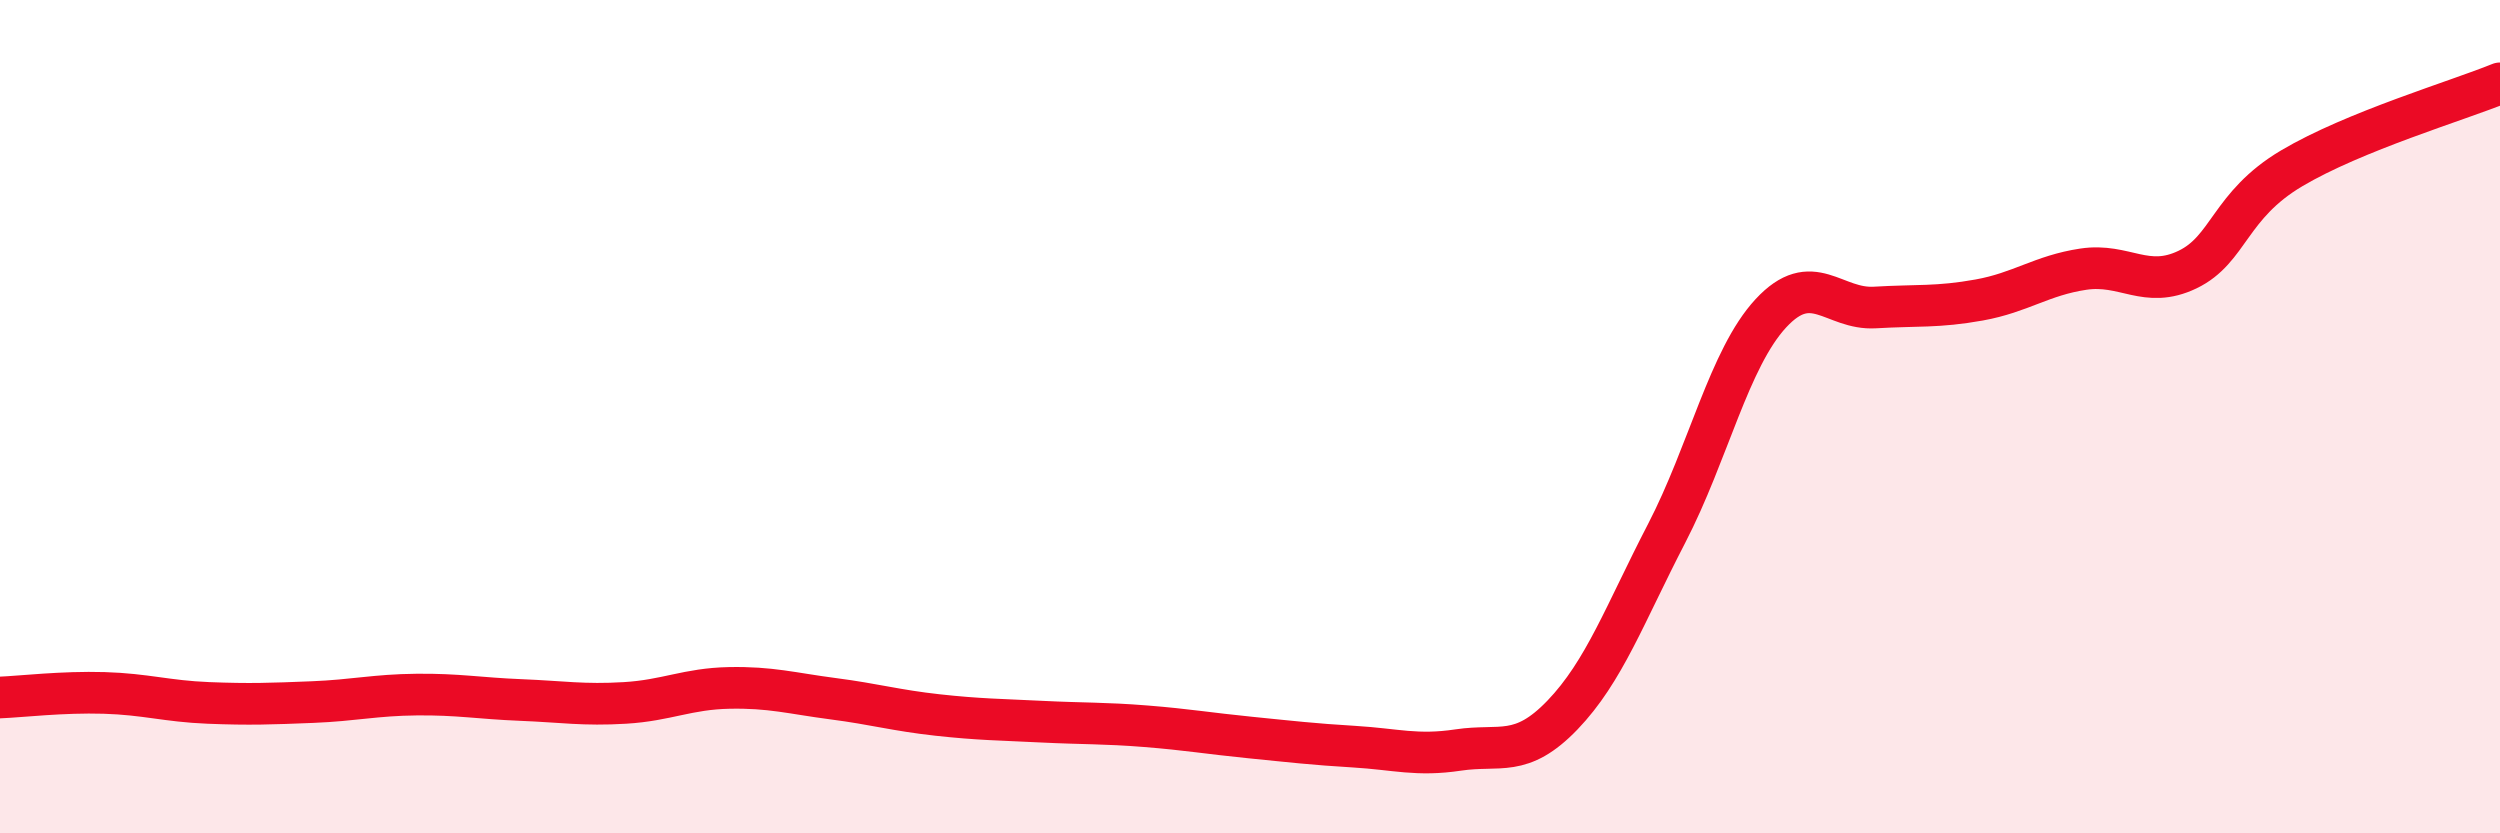
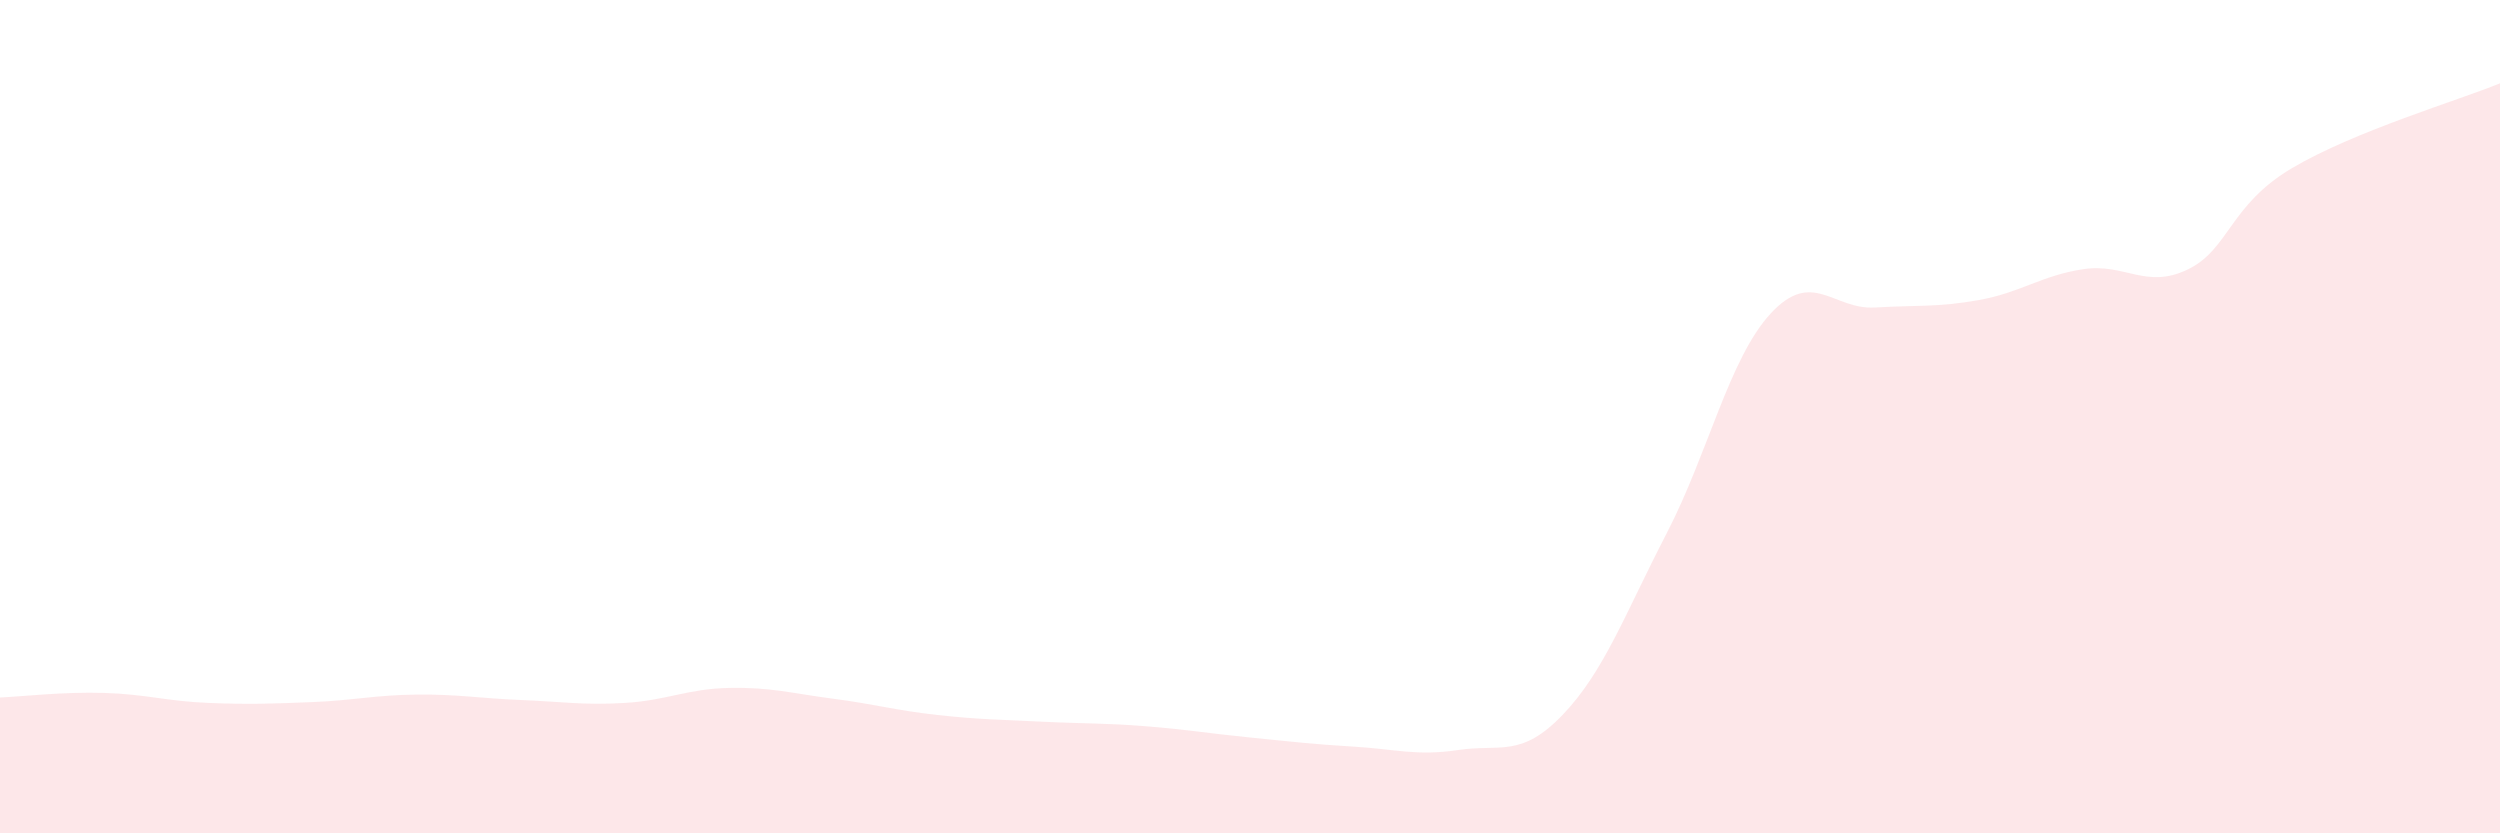
<svg xmlns="http://www.w3.org/2000/svg" width="60" height="20" viewBox="0 0 60 20">
  <path d="M 0,16.74 C 0.5,16.72 1.5,16.6 2.5,16.63 C 3.5,16.66 4,16.83 5,16.87 C 6,16.91 6.5,16.89 7.5,16.85 C 8.5,16.81 9,16.68 10,16.67 C 11,16.66 11.5,16.76 12.5,16.8 C 13.5,16.84 14,16.93 15,16.87 C 16,16.81 16.5,16.53 17.5,16.51 C 18.5,16.49 19,16.64 20,16.77 C 21,16.9 21.5,17.05 22.5,17.16 C 23.5,17.27 24,17.27 25,17.32 C 26,17.37 26.5,17.35 27.5,17.43 C 28.5,17.51 29,17.6 30,17.7 C 31,17.8 31.5,17.86 32.5,17.92 C 33.5,17.98 34,18.15 35,18 C 36,17.85 36.5,18.2 37.5,17.16 C 38.5,16.12 39,14.73 40,12.8 C 41,10.87 41.5,8.6 42.5,7.52 C 43.5,6.44 44,7.44 45,7.38 C 46,7.32 46.5,7.38 47.5,7.2 C 48.5,7.02 49,6.61 50,6.46 C 51,6.31 51.5,6.95 52.5,6.47 C 53.5,5.99 53.5,4.93 55,4.04 C 56.5,3.15 59,2.41 60,2L60 20L0 20Z" fill="#EB0A25" opacity="0.1" stroke-linecap="round" stroke-linejoin="round" />
-   <path d="M 0,16.74 C 0.5,16.72 1.5,16.6 2.5,16.63 C 3.5,16.66 4,16.83 5,16.87 C 6,16.91 6.5,16.89 7.5,16.85 C 8.5,16.81 9,16.68 10,16.67 C 11,16.66 11.5,16.76 12.5,16.8 C 13.5,16.84 14,16.93 15,16.87 C 16,16.81 16.5,16.53 17.5,16.51 C 18.5,16.49 19,16.64 20,16.77 C 21,16.9 21.5,17.05 22.5,17.16 C 23.5,17.27 24,17.27 25,17.32 C 26,17.37 26.5,17.35 27.5,17.43 C 28.5,17.51 29,17.6 30,17.7 C 31,17.8 31.5,17.86 32.5,17.92 C 33.5,17.98 34,18.15 35,18 C 36,17.85 36.5,18.2 37.5,17.16 C 38.5,16.12 39,14.73 40,12.8 C 41,10.87 41.5,8.6 42.5,7.52 C 43.5,6.44 44,7.44 45,7.38 C 46,7.32 46.5,7.38 47.5,7.2 C 48.5,7.02 49,6.61 50,6.46 C 51,6.31 51.5,6.95 52.5,6.47 C 53.5,5.99 53.5,4.93 55,4.04 C 56.5,3.15 59,2.41 60,2" stroke="#EB0A25" stroke-width="1" fill="none" stroke-linecap="round" stroke-linejoin="round" />
</svg>